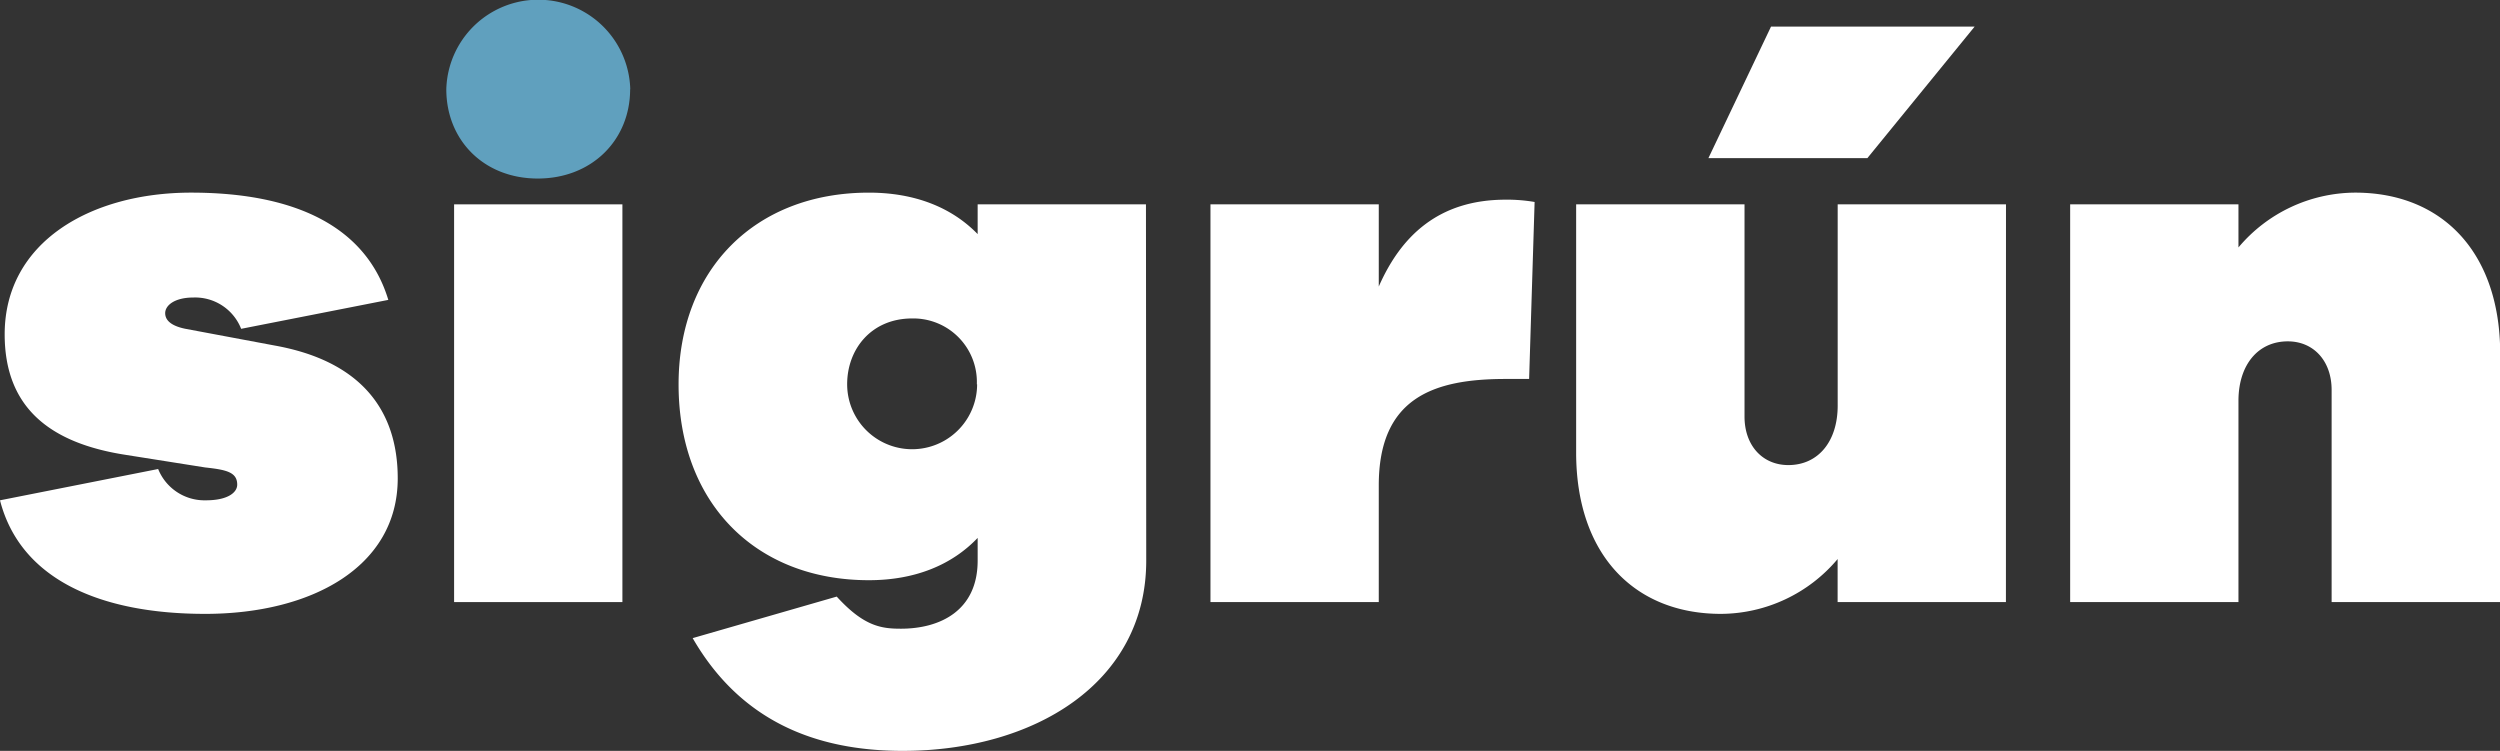
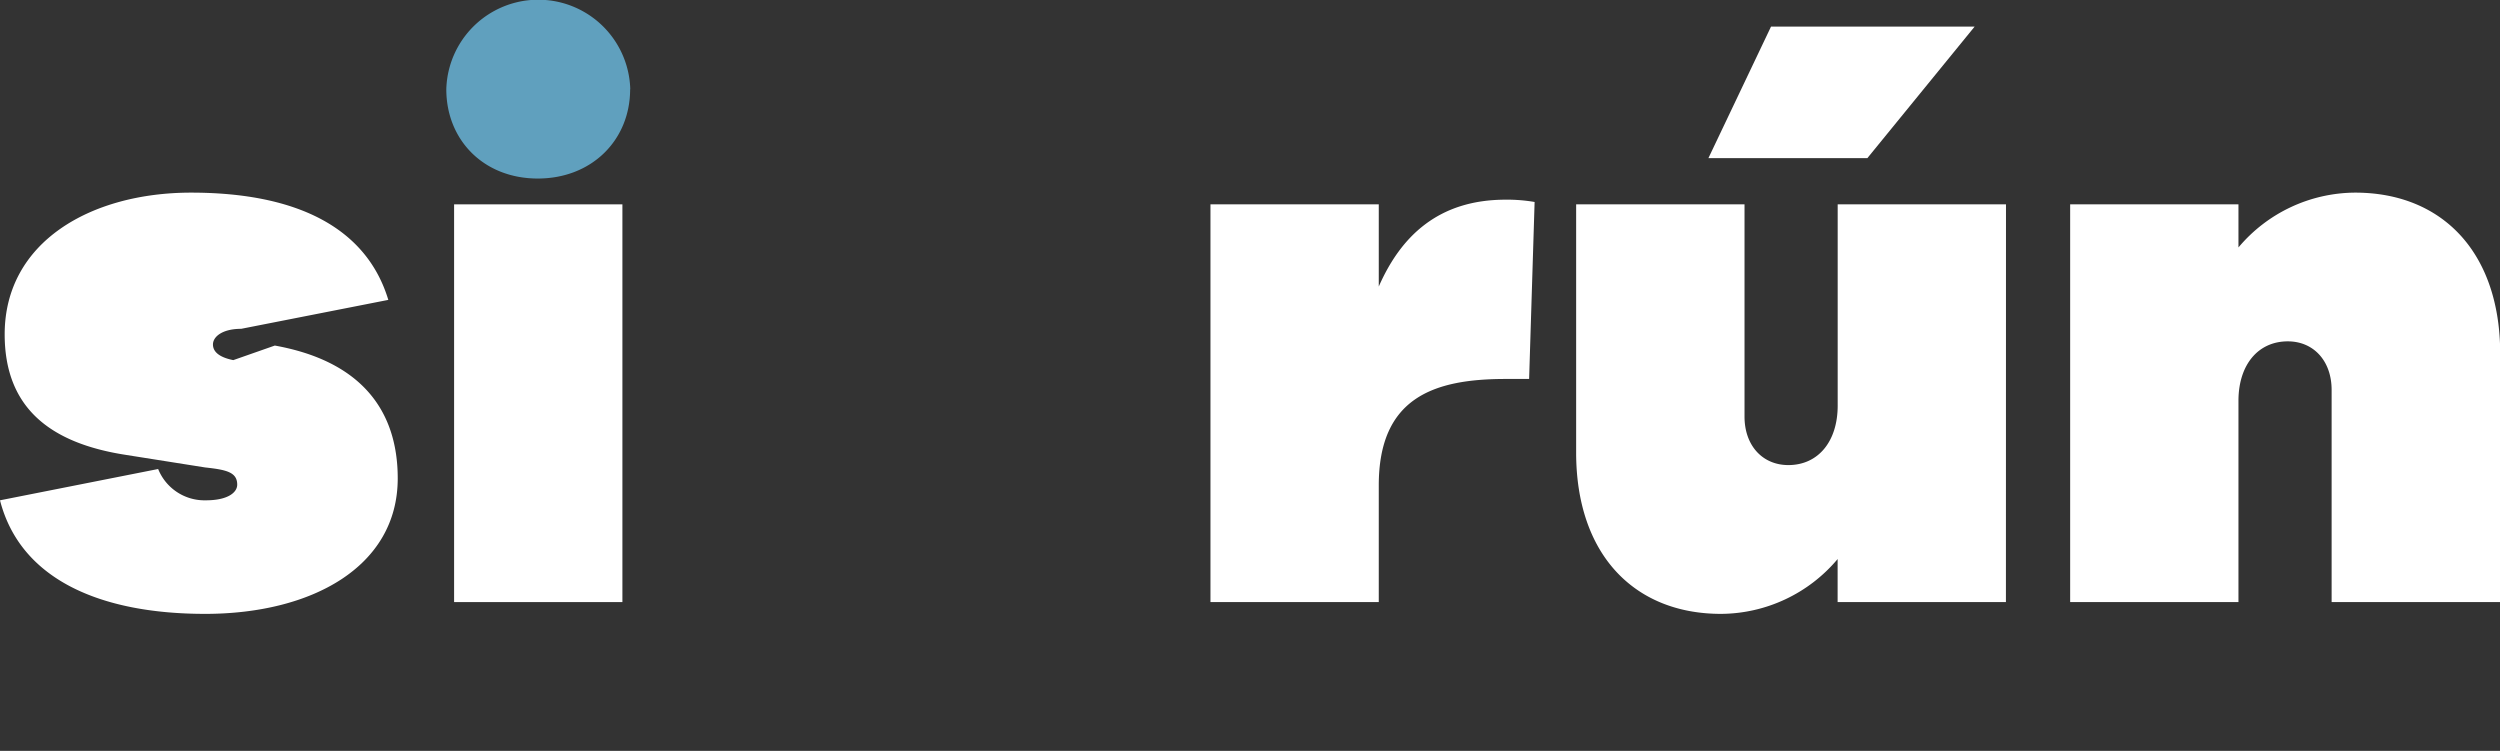
<svg xmlns="http://www.w3.org/2000/svg" viewBox="0 0 368.97 110.82">
  <rect x="0" y="0" width="368.97" height="110.82" fill="#333333" stroke="none" />
  <defs>
    <style>.cls-1{fill:#fff;}.cls-2{fill:#60a0be;}</style>
  </defs>
  <g id="Layer_2" data-name="Layer 2">
    <g id="Layer_1-2" data-name="Layer 1">
-       <path class="cls-1" d="M23.34,69.22a7.38,7.38,0,0,0,7.05,4.62c3.24,0,4.62-1.16,4.62-2.31,0-1.85-1.61-2.2-4.73-2.54L18.6,67.14C7.28,65.4.69,60.09.69,49.34.69,35.71,13.4,28.43,28.2,28.43c16.17,0,26,5.54,29.11,15.83L35.59,48.53a7.29,7.29,0,0,0-7.05-4.62c-2.77,0-4.16,1.16-4.16,2.31,0,.93.7,1.85,3,2.31L40.56,51C53.16,53.27,58.7,60.44,58.7,70.6c0,13.06-12.71,20-28.42,20C14.79,90.6,3,85.51,0,73.84Z" />
+       <path class="cls-1" d="M23.34,69.22a7.38,7.38,0,0,0,7.05,4.62c3.24,0,4.62-1.16,4.62-2.31,0-1.85-1.61-2.2-4.73-2.54L18.6,67.14C7.28,65.4.69,60.09.69,49.34.69,35.71,13.4,28.43,28.2,28.43c16.17,0,26,5.54,29.11,15.83L35.59,48.53c-2.77,0-4.16,1.16-4.16,2.31,0,.93.7,1.85,3,2.31L40.56,51C53.16,53.27,58.7,60.44,58.7,70.6c0,13.06-12.71,20-28.42,20C14.79,90.6,3,85.51,0,73.84Z" />
      <path class="cls-2" d="M93,13.17c0,7.51-5.66,13.18-13.63,13.18S65.87,20.68,65.87,13.17a13.58,13.58,0,0,1,27.15,0Z" />
      <rect class="cls-1" x="67.02" y="30.16" width="24.84" height="58.7" />
-       <path class="cls-1" d="M169.17,82.74c0,18.14-16.64,28.08-35.94,28.08-13,0-24-4.51-31-16.64l21.26-6.13c4,4.39,6.58,4.74,9.47,4.74,5.78,0,11.33-2.66,11.33-10.05V79.39c-3.82,4-9.25,6.24-16.06,6.24-16.76,0-28.08-11.44-28.08-28.89,0-17,11.32-28.31,28.08-28.31,6.81,0,12.24,2.19,16.06,6.12V30.16h24.84Zm-25-26A9.38,9.38,0,0,0,134.62,47c-6,0-9.59,4.51-9.59,9.71a9.59,9.59,0,1,0,19.18,0Z" />
      <path class="cls-1" d="M226.49,29.81l-.81,26.12h-3.47c-10.63,0-18.72,2.77-18.72,15.71V88.86H178.65V30.16h24.84V42.29c3.24-7.39,8.78-12.82,18.72-12.82A24,24,0,0,1,226.49,29.81Z" />
      <path class="cls-1" d="M296.05,88.86H271.21V82.51A22.63,22.63,0,0,1,254,90.6c-12.83,0-21.38-8.79-21.38-23.81V30.16h24.85V61.48c0,4.27,2.65,7.16,6.47,7.16,4.39,0,7.28-3.47,7.28-8.78V30.16h24.84ZM252.14,23.34l9.24-19.41h30.05L275.6,23.34Z" />
      <path class="cls-1" d="M369,52.23V88.86H344.12V57.55c0-4.28-2.66-7.17-6.47-7.17-4.39,0-7.28,3.47-7.28,8.78v29.7H305.53V30.16h24.84v6.36a22.63,22.63,0,0,1,17.22-8.09C360.41,28.43,369,37.21,369,52.23Z" />
    </g>
  </g>
</svg>